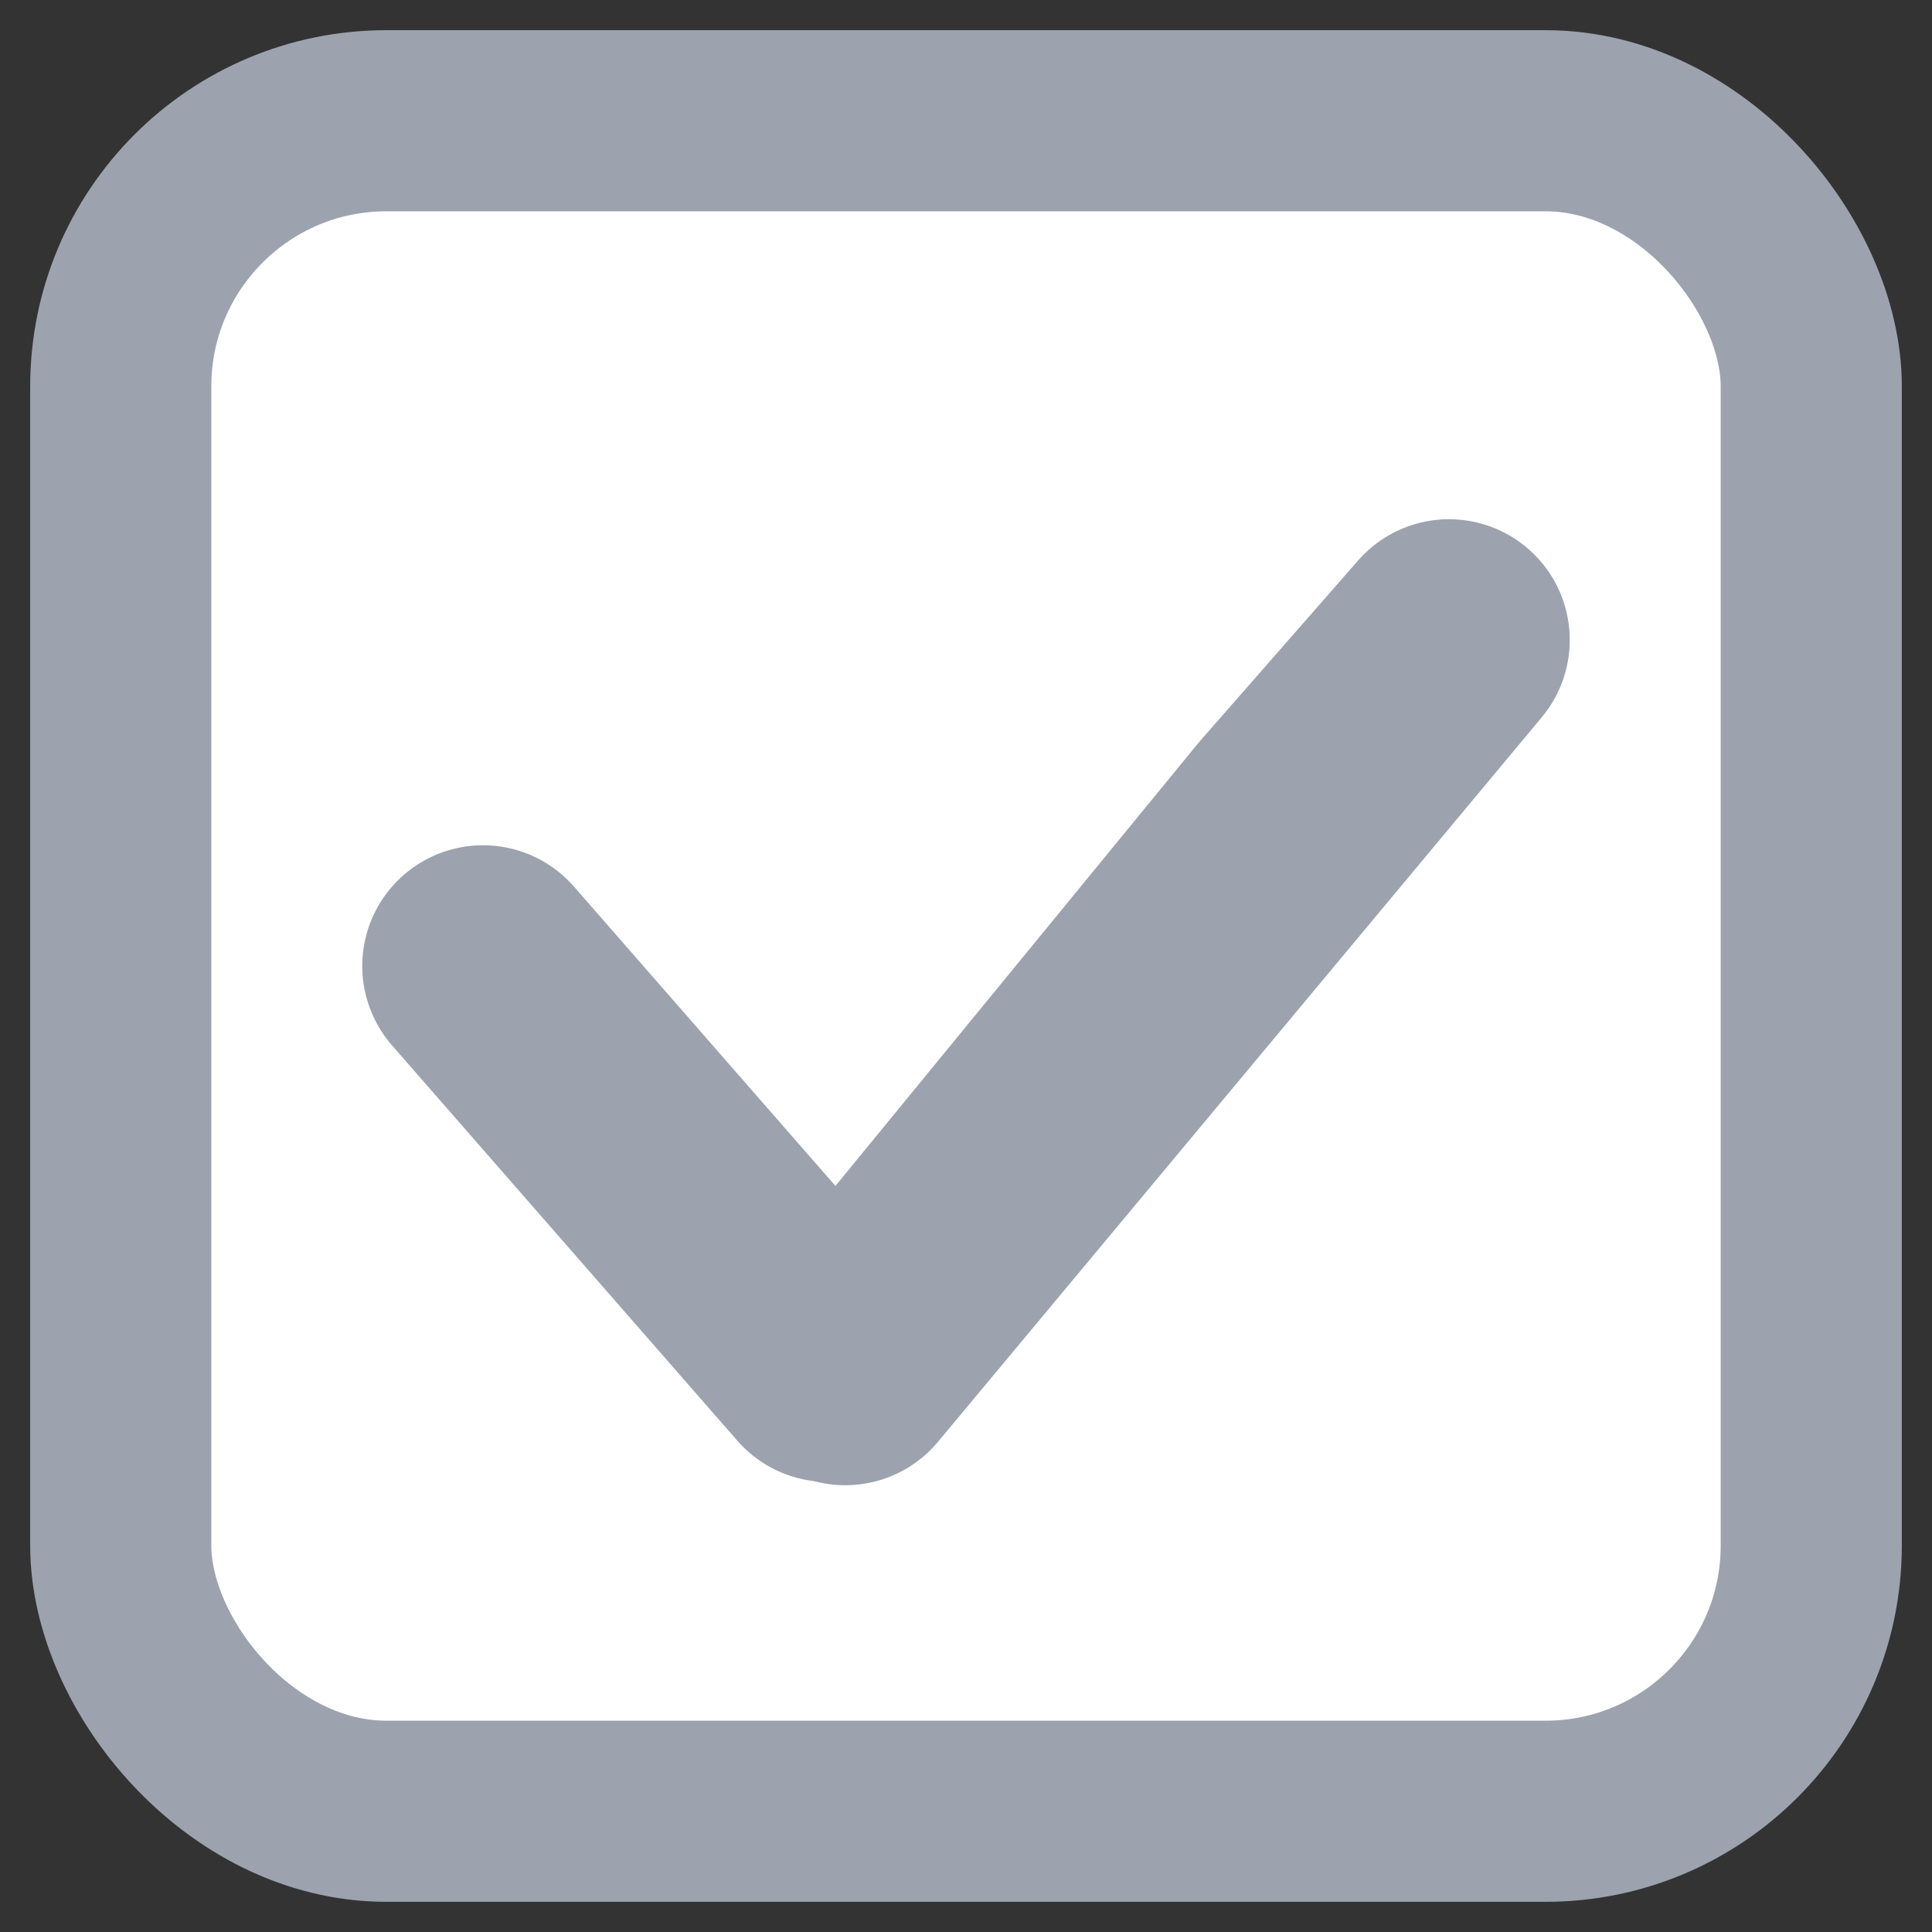
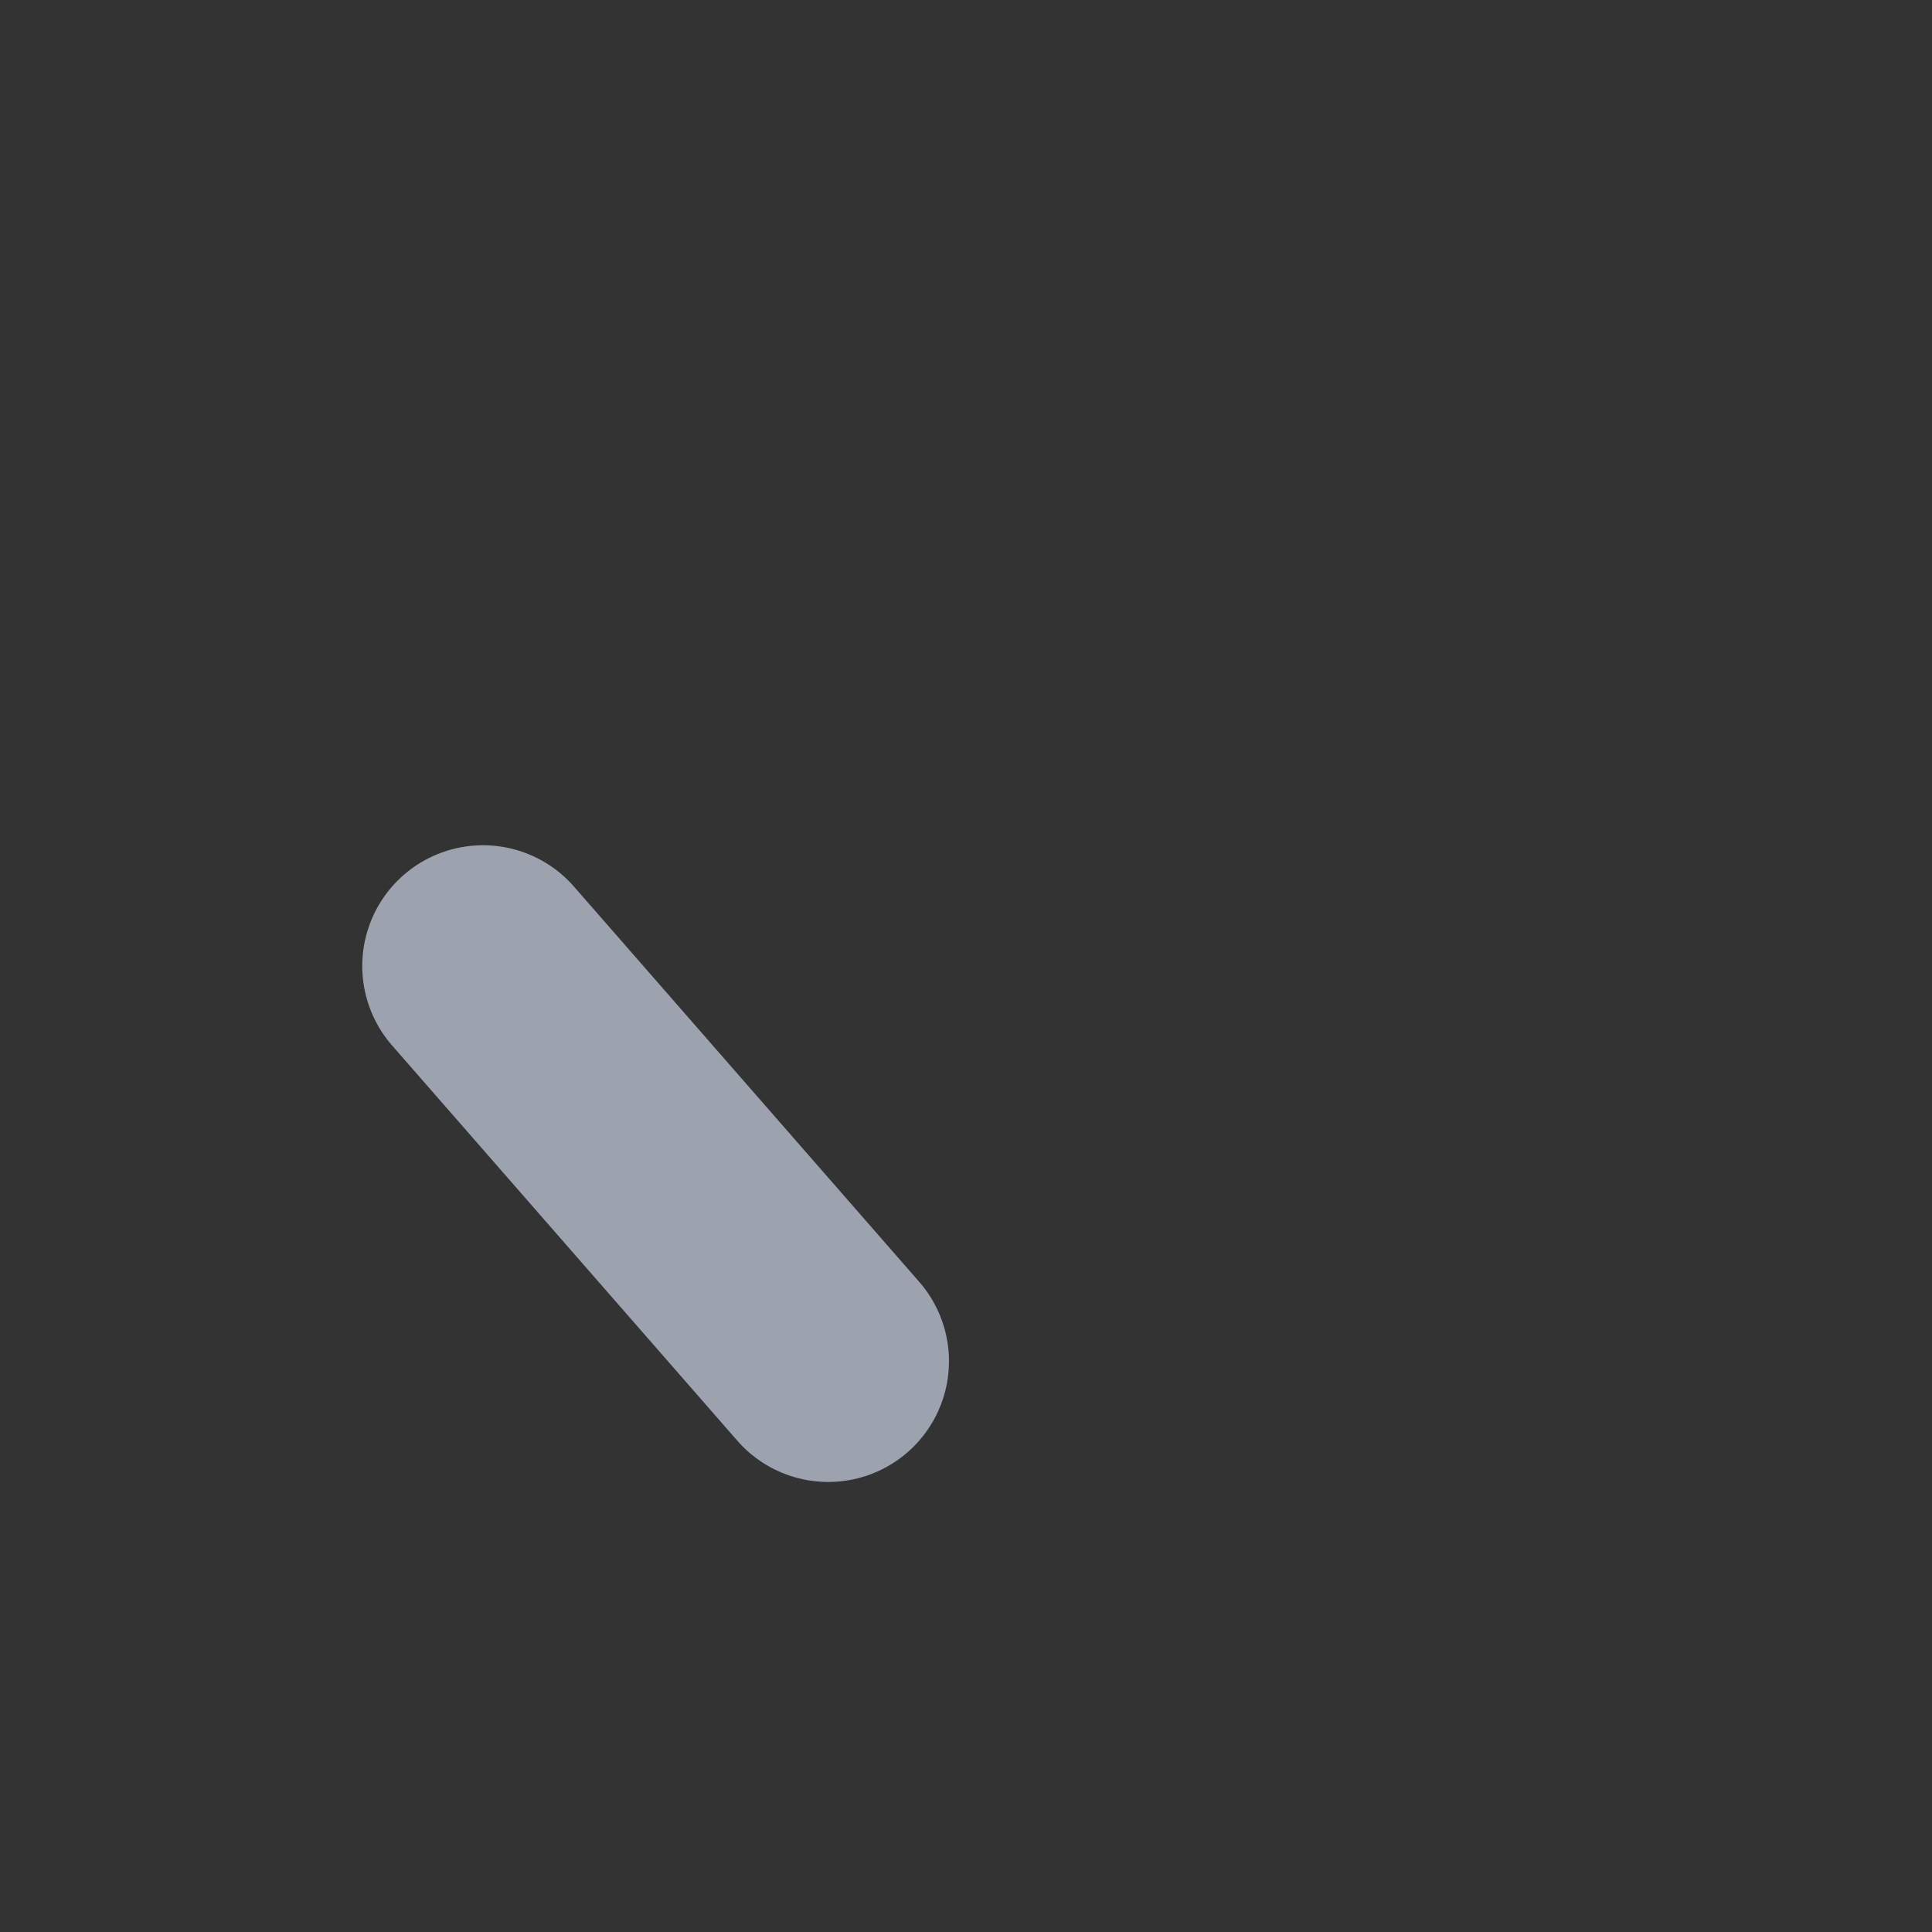
<svg xmlns="http://www.w3.org/2000/svg" width="16px" height="16px" viewBox="0 0 16 16" version="1.1">
  <rect x="0" y="0" width="16" height="16" fill="#333333" stroke="none" />
  <title>CheckBox</title>
  <desc>Created with Sketch.</desc>
  <g id="Icons" stroke="none" stroke-width="1" fill="none" fill-rule="evenodd">
    <g id="CheckBox" transform="translate(1, 1)" stroke="#9CA3AF">
-       <rect id="Rectangle" stroke-width="1.5" fill="#FFFFFF" fill-rule="nonzero" x="0" y="0" width="14" height="14" rx="2.2" />
-       <polygon id="Path" stroke-width="2" stroke-linejoin="round" points="6 10.3 9.691 5.795 11 4.3" />
      <line x1="3" y1="7" x2="5.859" y2="10.273" id="Path" stroke-width="2" stroke-linecap="round" transform="translate(4.43, 8.637) rotate(-0) translate(-4.43, -8.637) " />
    </g>
  </g>
</svg>